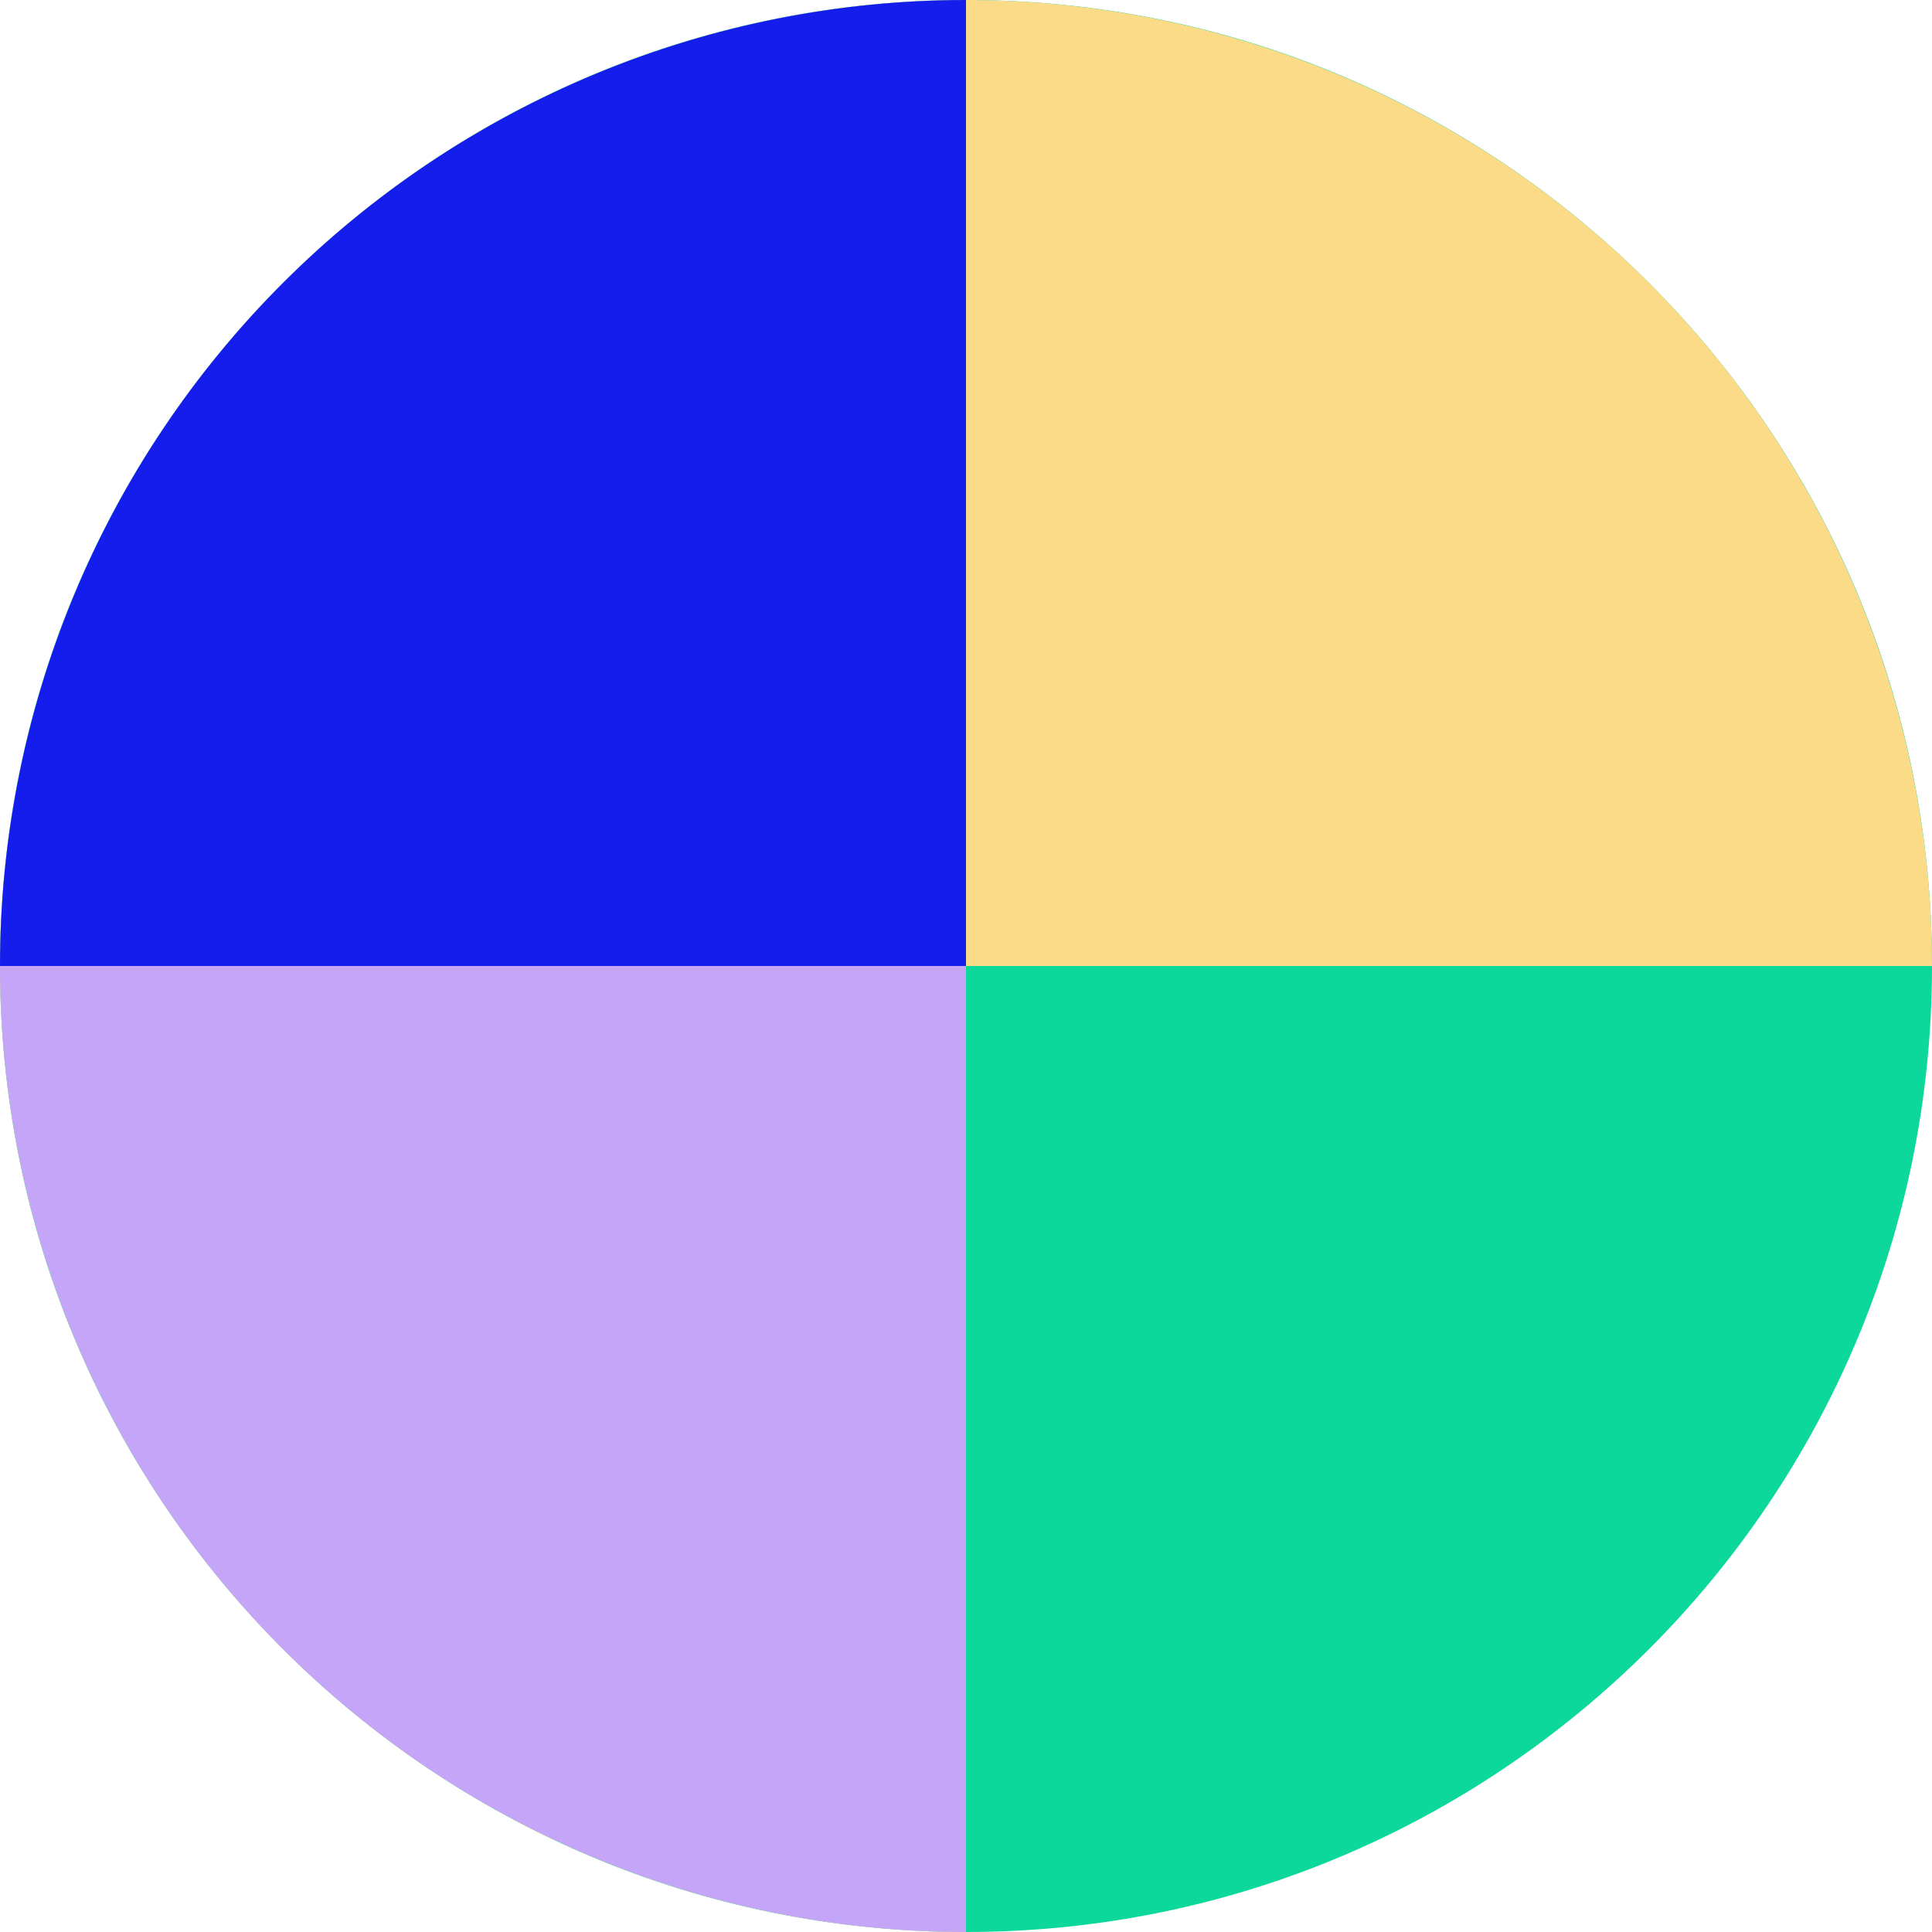
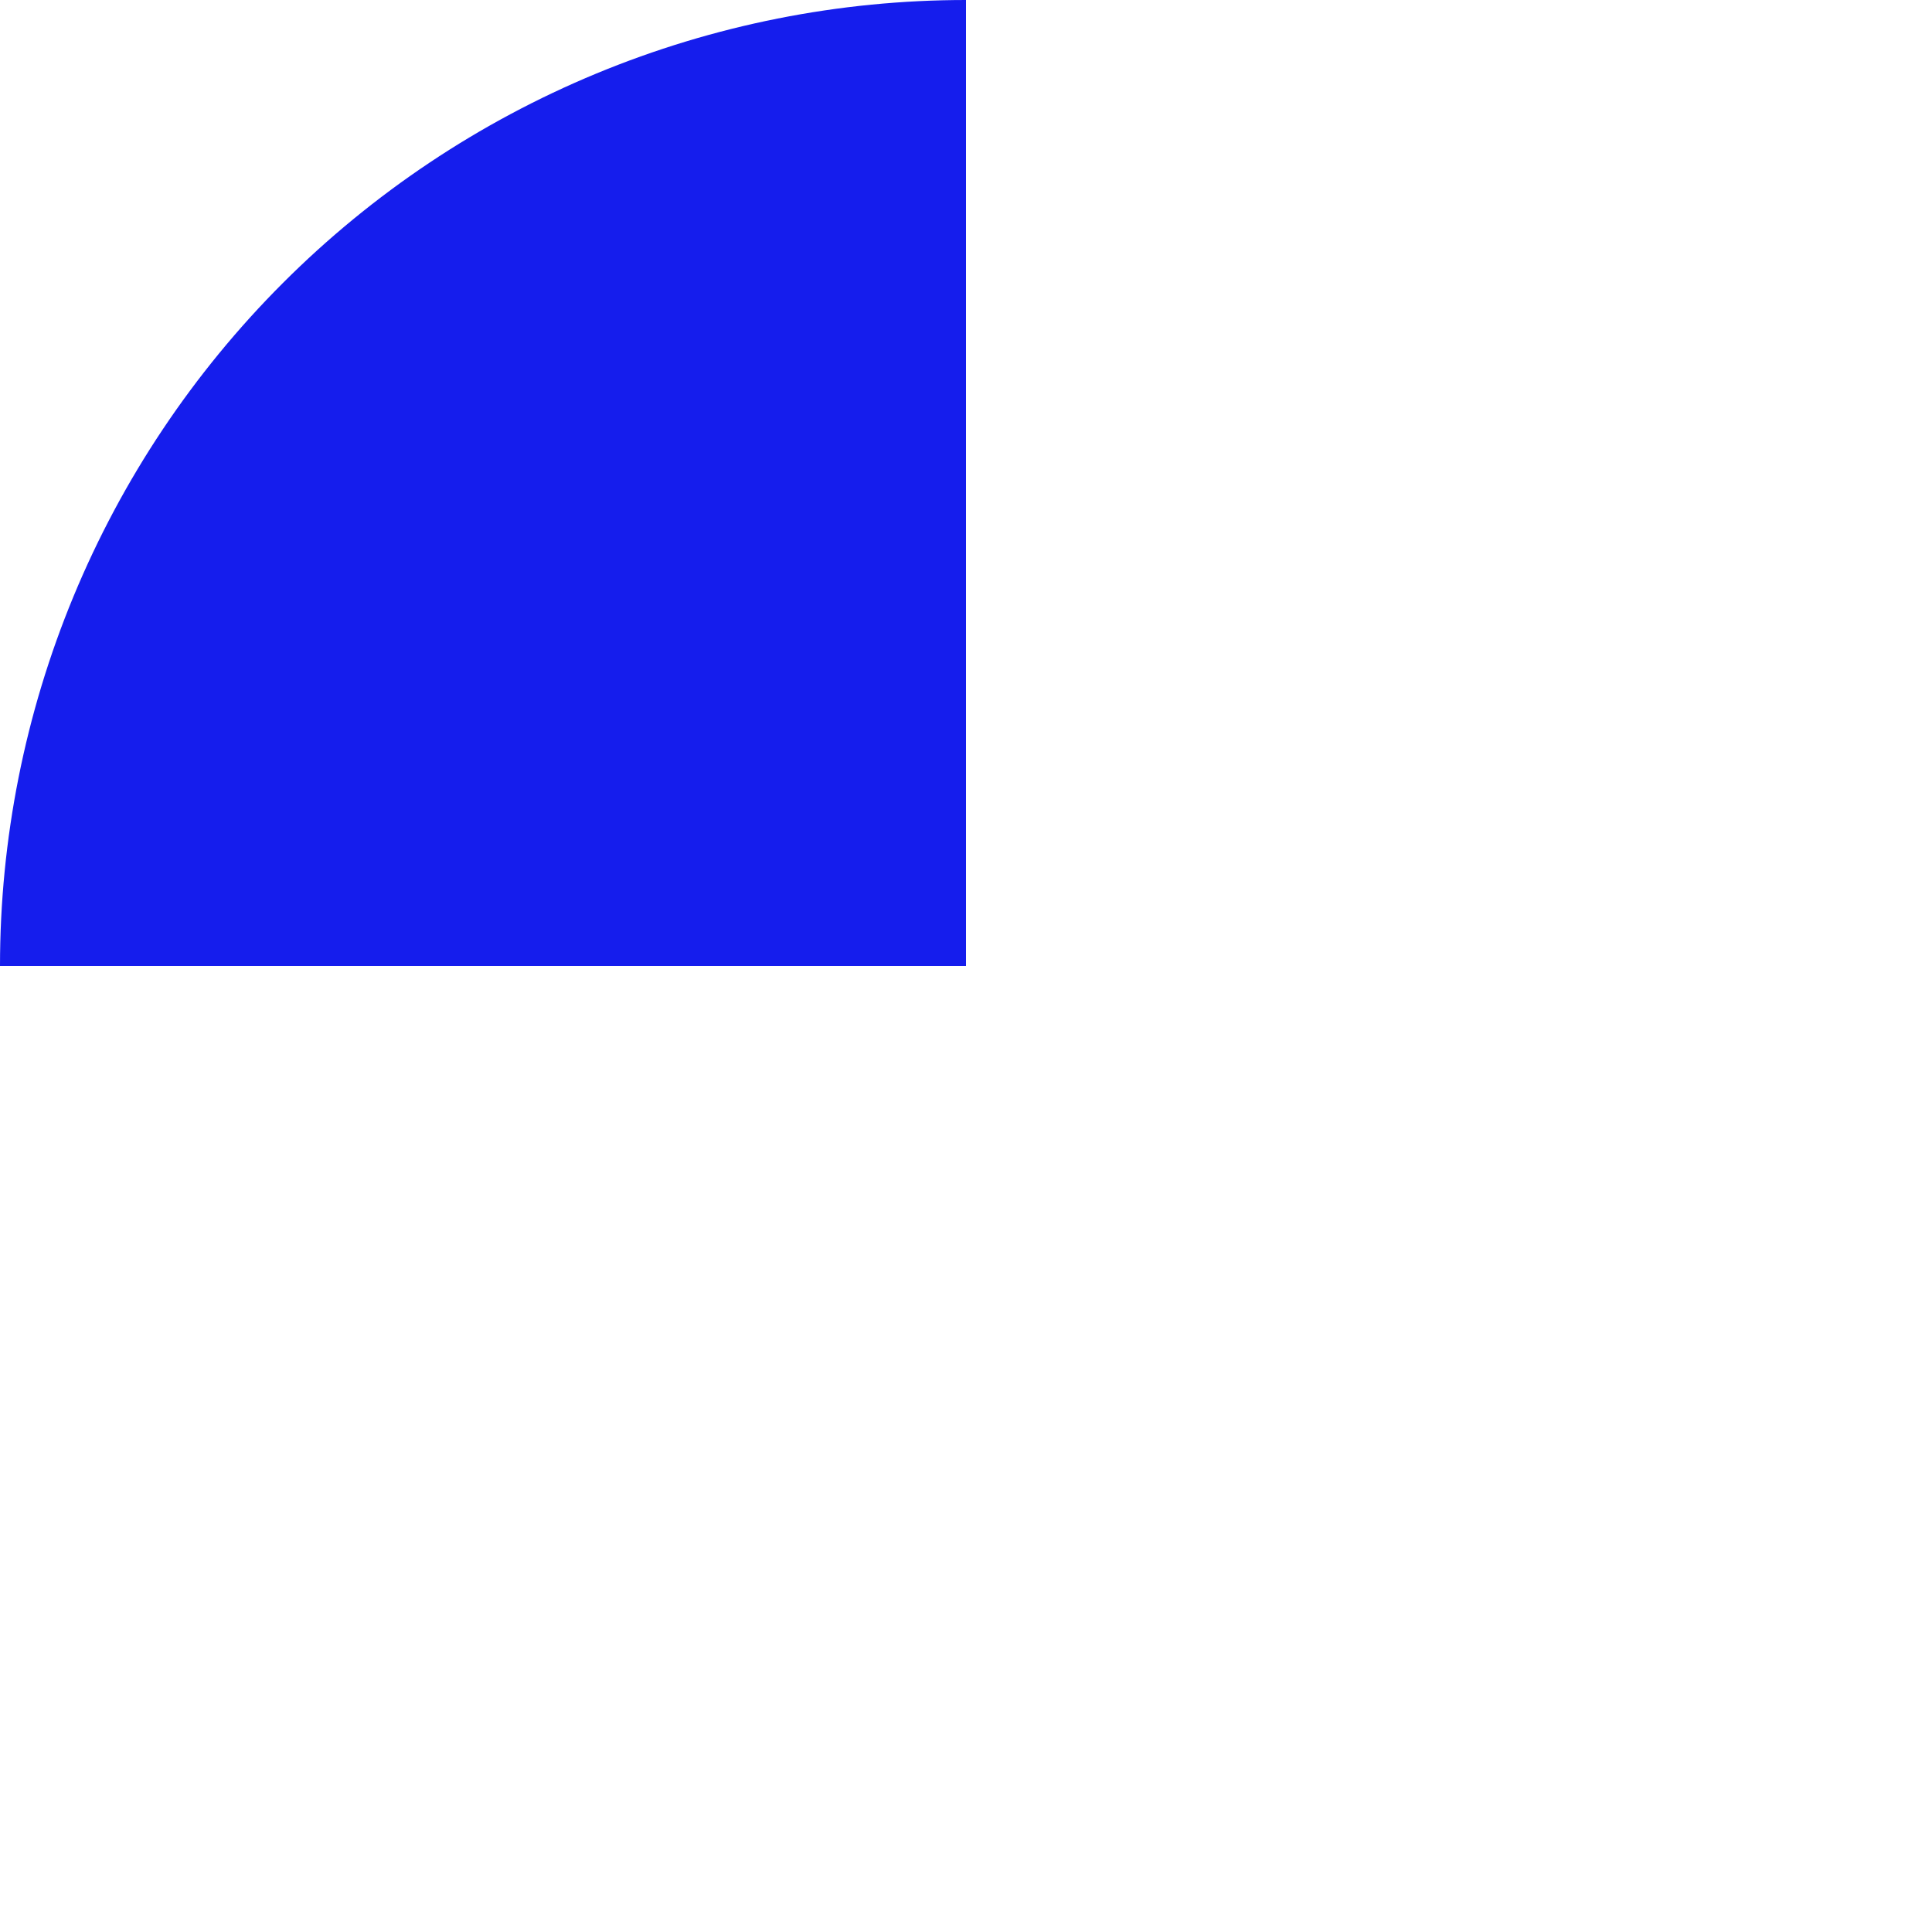
<svg xmlns="http://www.w3.org/2000/svg" width="64" height="64" viewBox="0 0 64 64" fill="none">
-   <path d="M64 32C64 49.673 49.673 64 32 64C14.327 64 1.43956e-05 49.673 1.43956e-05 32C1.43956e-05 14.327 14.327 1.43956e-05 32 1.43956e-05C49.673 1.43956e-05 64 14.327 64 32Z" fill="#0DD89B" />
-   <path d="M64 32C64 25.671 62.123 19.484 58.607 14.222C55.091 8.959 50.093 4.858 44.246 2.436C38.399 0.014 31.965 -0.62 25.757 0.615C19.55 1.85 13.848 4.897 9.373 9.373C4.897 13.848 1.85 19.55 0.615 25.757C-0.62 31.965 0.014 38.399 2.436 44.246C4.858 50.093 8.959 55.091 14.222 58.607C19.484 62.123 25.671 64 32 64V32H64Z" fill="#FBDB88" />
-   <path d="M1.43956e-05 32C1.40283e-05 36.202 0.828 40.364 2.436 44.246C4.044 48.128 6.401 51.656 9.373 54.627C12.344 57.599 15.872 59.956 19.754 61.564C23.637 63.172 27.798 64 32 64V32H1.43956e-05Z" fill="#C4A5F8" />
  <path d="M32 1.43956e-05C27.798 1.43455e-05 23.637 0.828 19.754 2.436C15.872 4.044 12.344 6.401 9.373 9.373C6.401 12.344 4.044 15.872 2.436 19.754C0.828 23.637 1.37611e-05 27.798 1.43956e-05 32H32V1.43956e-05Z" fill="#151DED" />
</svg>